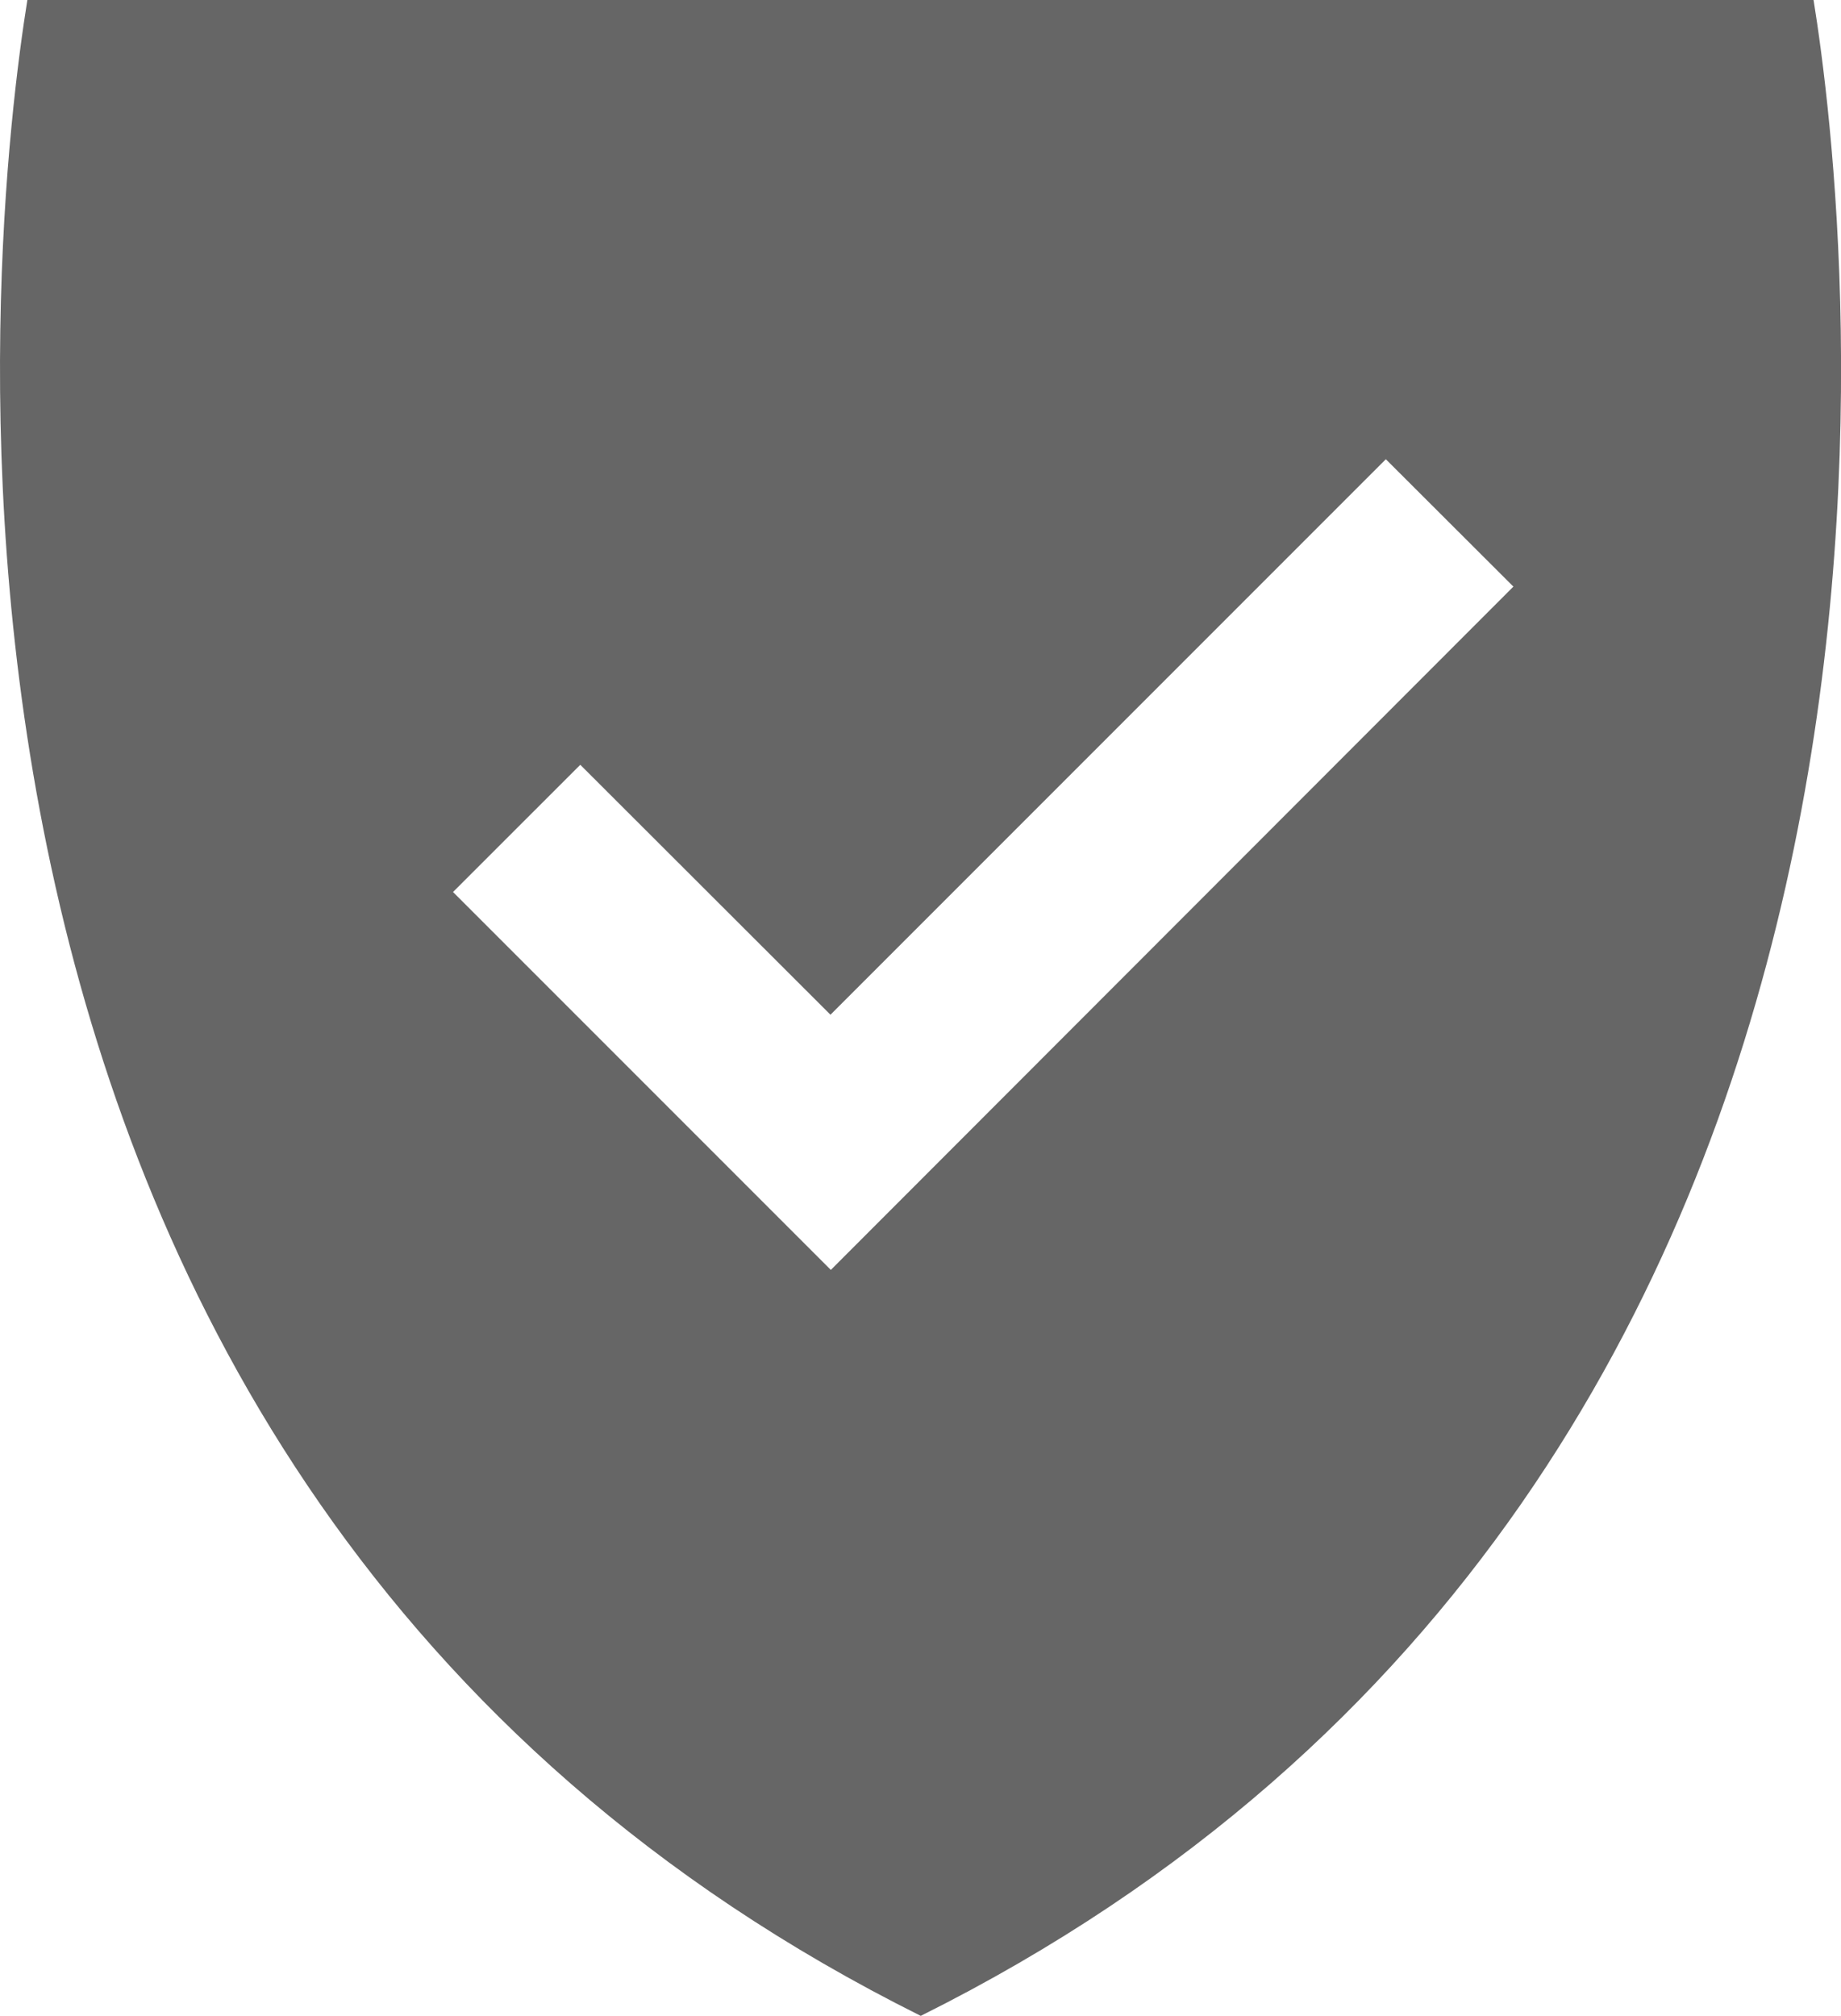
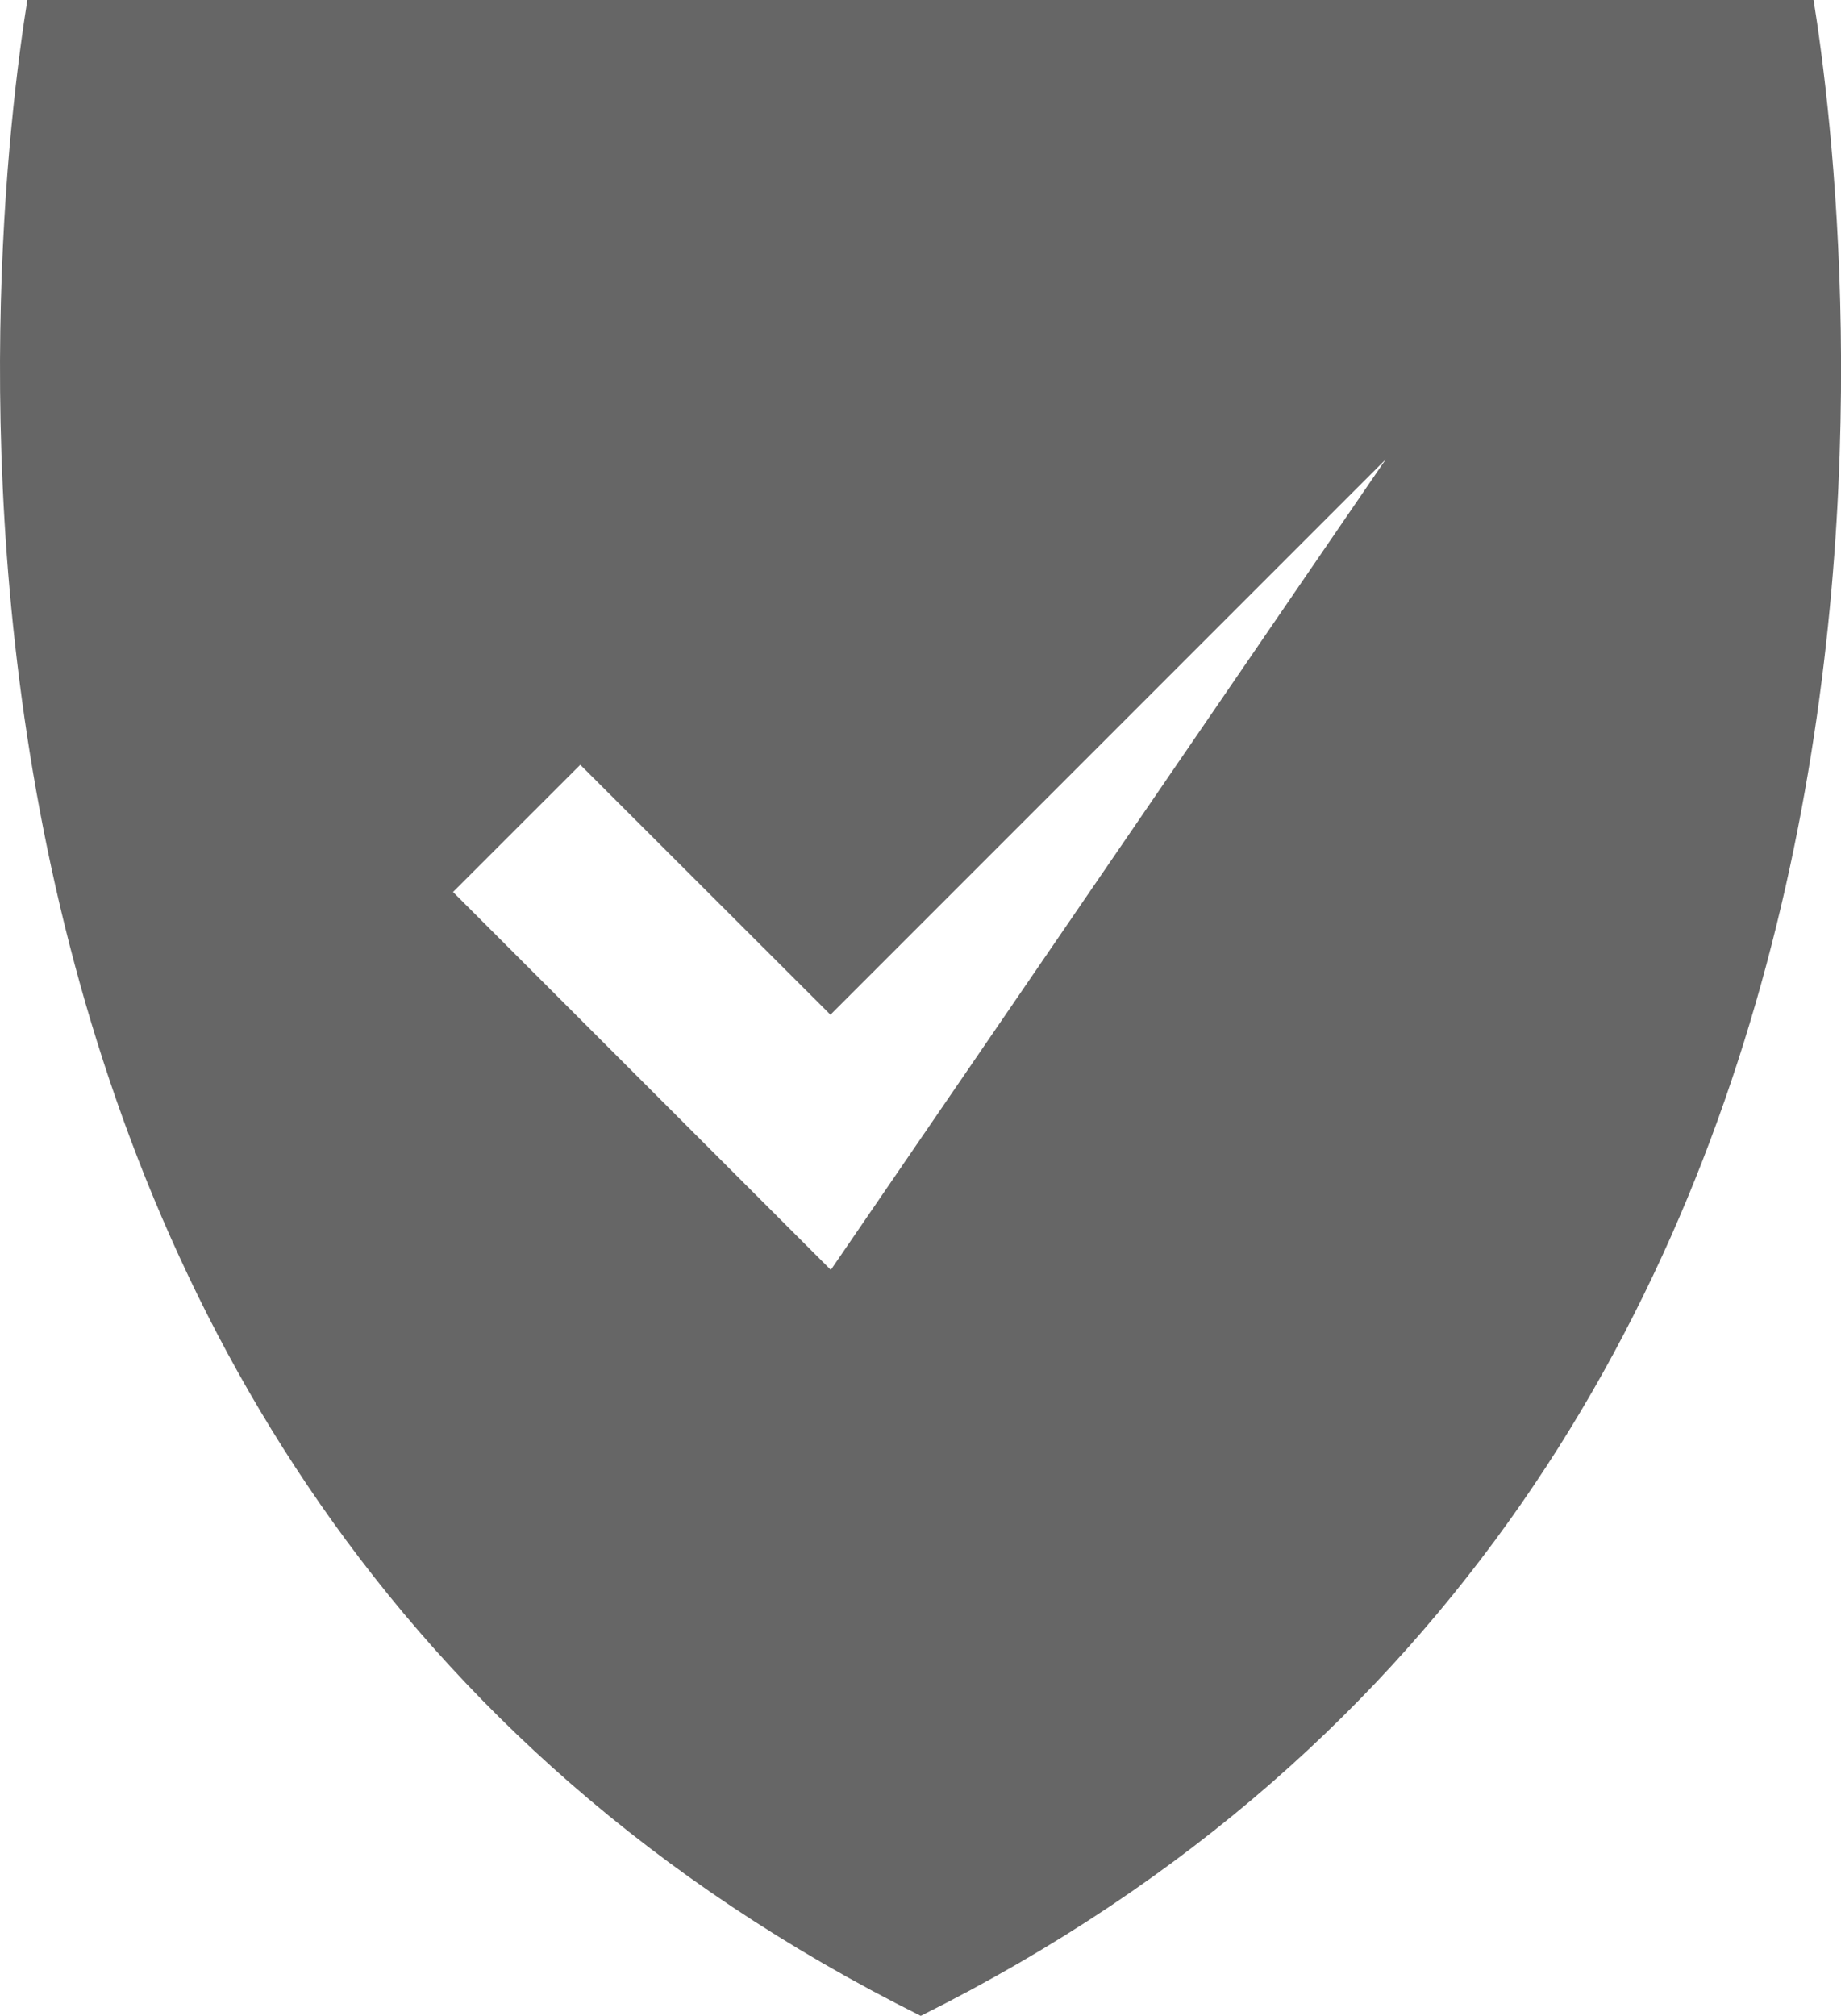
<svg xmlns="http://www.w3.org/2000/svg" version="1.1" baseProfile="basic" id="Ebene_1" x="0px" y="0px" width="25.631px" height="28.059px" viewBox="0 0 25.631 28.059" xml:space="preserve">
-   <path fill="#666666" d="M25.249,0H0.381c-0.483,3.011-2.614,20.561,12.438,28.059C27.866,20.557,25.735,3.011,25.249,0z   M11.567,17.676l-5.26-5.26l1.772-1.771l3.483,3.479l7.732-7.732l1.776,1.773L11.567,17.676z" />
+   <path fill="#666666" d="M25.249,0H0.381c-0.483,3.011-2.614,20.561,12.438,28.059C27.866,20.557,25.735,3.011,25.249,0z   M11.567,17.676l-5.26-5.26l1.772-1.771l3.483,3.479l7.732-7.732L11.567,17.676z" />
</svg>